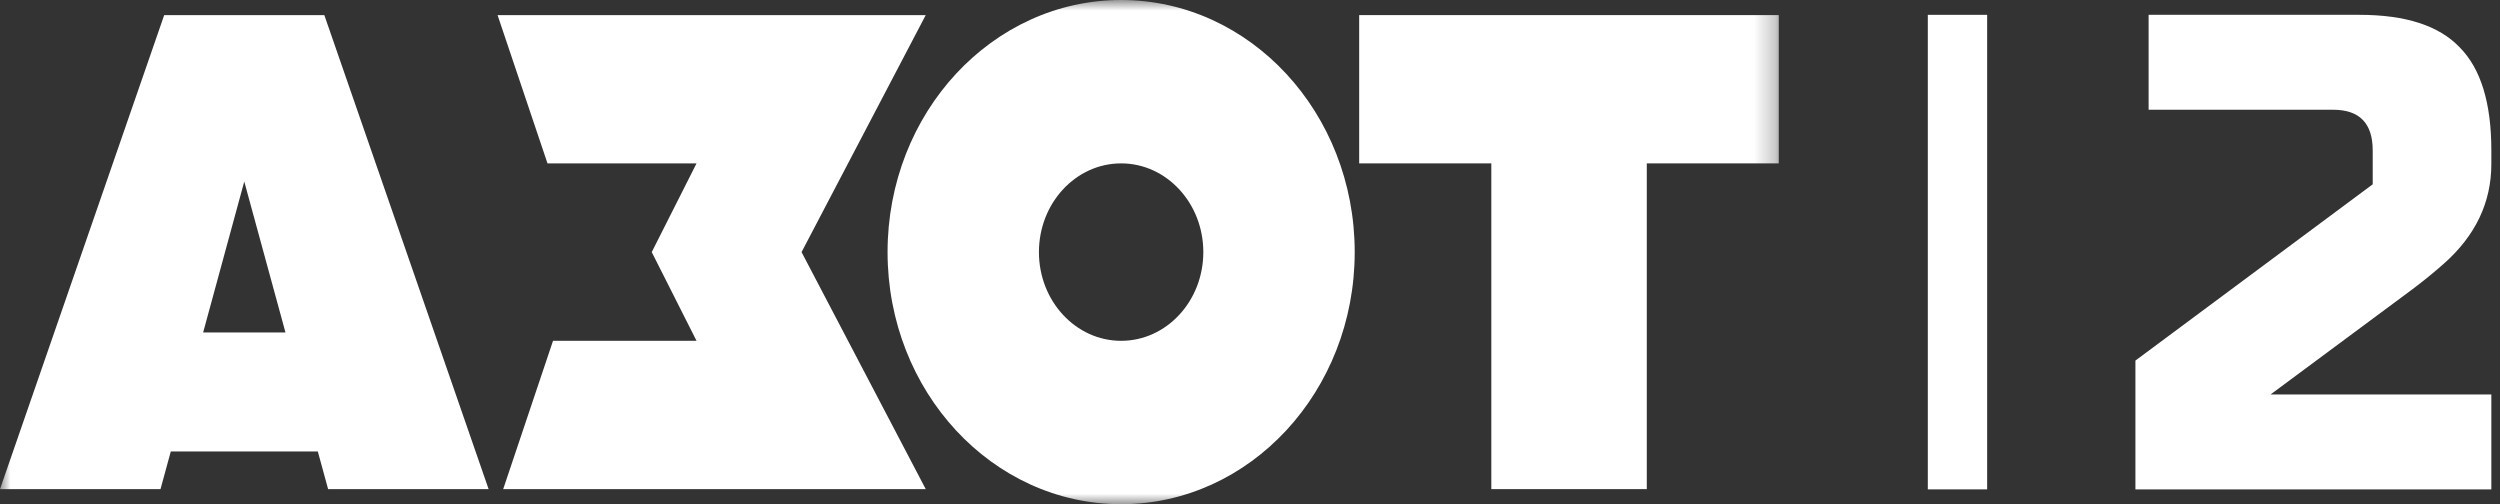
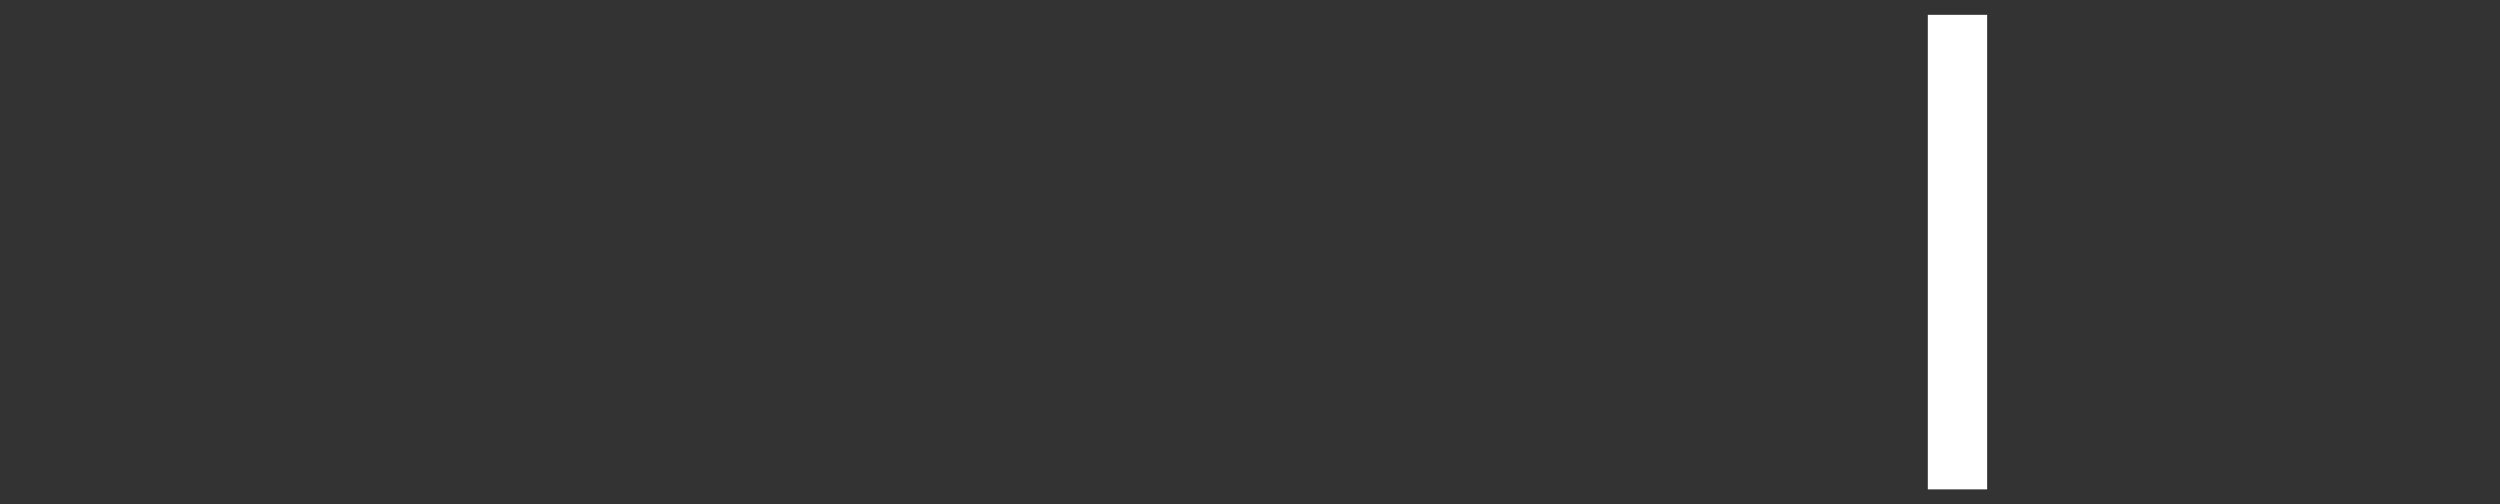
<svg xmlns="http://www.w3.org/2000/svg" width="119" height="24" viewBox="0 0 119 24" fill="none">
  <rect x="0" y="0" width="119" height="24" fill="#333333" stroke="none" />
-   <path d="M118.588 7.805C118.588 9.634 117.835 11.215 116.329 12.549C115.869 12.957 115.367 13.366 114.823 13.775L108.078 18.777H118.588V23.294H101.646V17.163L112.941 8.773V7.16C112.941 5.869 112.313 5.224 111.058 5.224H102.274V0.706H112.313C114.509 0.706 116.099 1.222 117.082 2.255C118.086 3.266 118.588 4.901 118.588 7.16V7.805Z" fill="white" />
  <path d="M93.176 0.706L93.176 23.294" stroke="white" stroke-width="2.824" />
  <g clip-path="url(#clip0_165_767)">
    <mask id="mask0_165_767" style="mask-type:luminance" maskUnits="userSpaceOnUse" x="0" y="0" width="85" height="24">
-       <path d="M84.75 0H0V24H84.75V0Z" fill="white" />
+       <path d="M84.75 0H0H84.75V0Z" fill="white" />
    </mask>
    <g mask="url(#mask0_165_767)">
      <path d="M84.671 0.719H64.697V7.777H70.987V23.282H78.387V7.777H84.671V0.719Z" fill="white" />
      <path d="M53.366 0C47.224 0 42.248 5.376 42.248 12C42.248 18.629 47.229 24 53.366 24C59.508 24 64.484 18.624 64.484 12C64.484 5.371 59.503 0 53.366 0ZM53.366 16.223C51.206 16.223 49.453 14.331 49.453 12C49.453 9.669 51.206 7.777 53.366 7.777C55.526 7.777 57.278 9.669 57.278 12C57.278 14.331 55.526 16.223 53.366 16.223Z" fill="white" />
      <path d="M44.065 0.719H23.684L26.061 7.777H33.155L31.023 12L33.155 16.223H26.324L23.952 23.282H44.065L38.154 12L44.065 0.719Z" fill="white" />
      <path d="M15.618 23.282H23.258L15.438 0.719H13.786H9.467H7.816L0 23.282H7.64L8.13 21.49H15.128L15.618 23.282ZM9.67 15.824L11.627 8.641L13.588 15.824H9.67Z" fill="white" />
    </g>
  </g>
  <defs>
    <clipPath id="clip0_165_767">
      <rect width="84.75" height="24" fill="white" />
    </clipPath>
  </defs>
</svg>